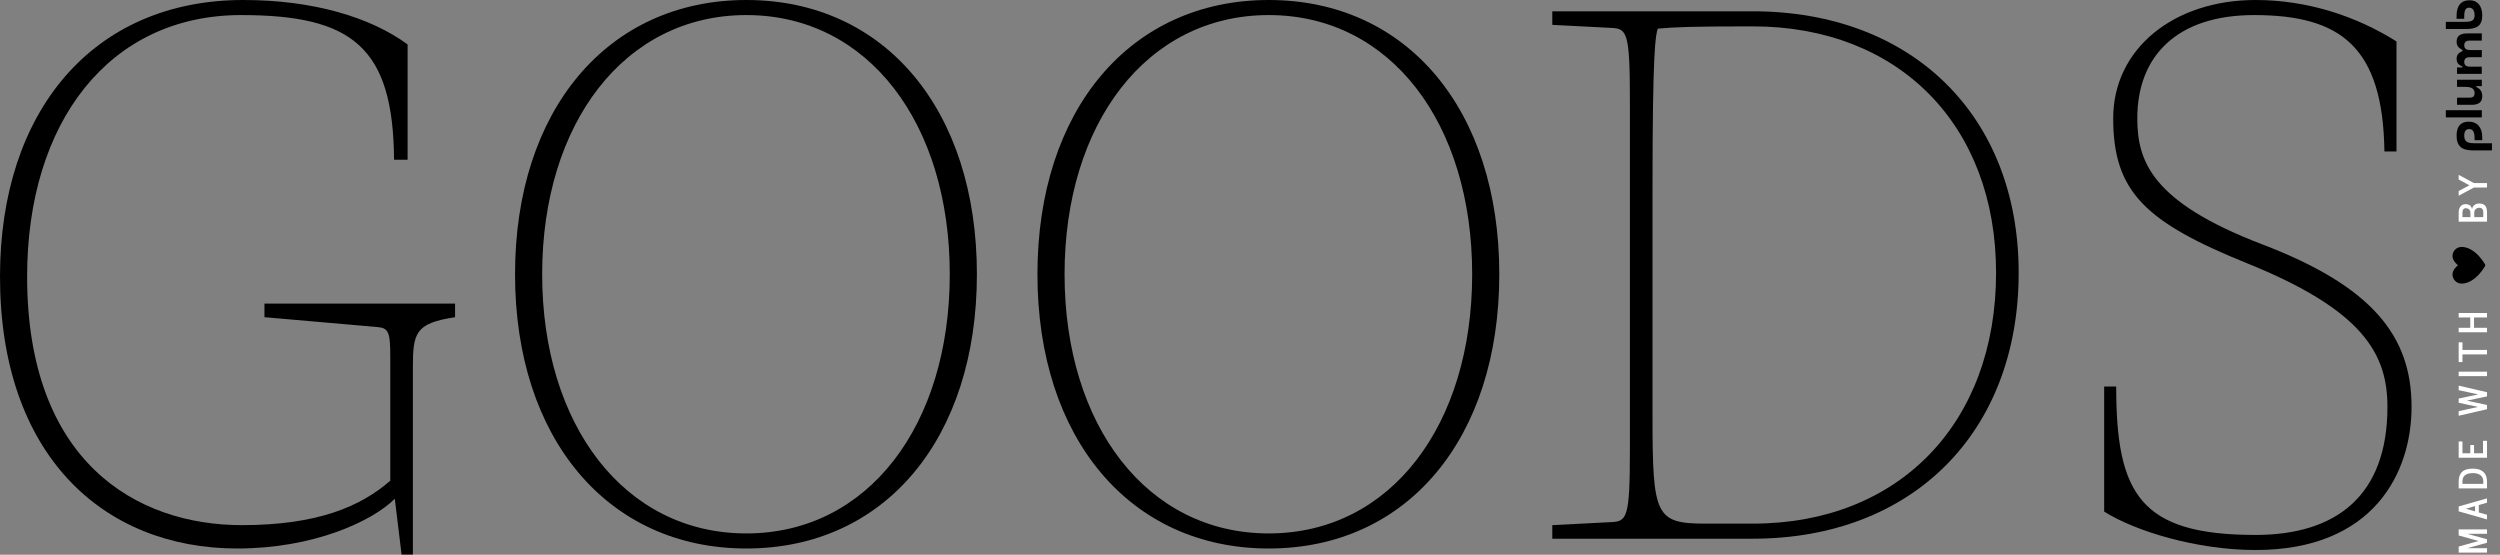
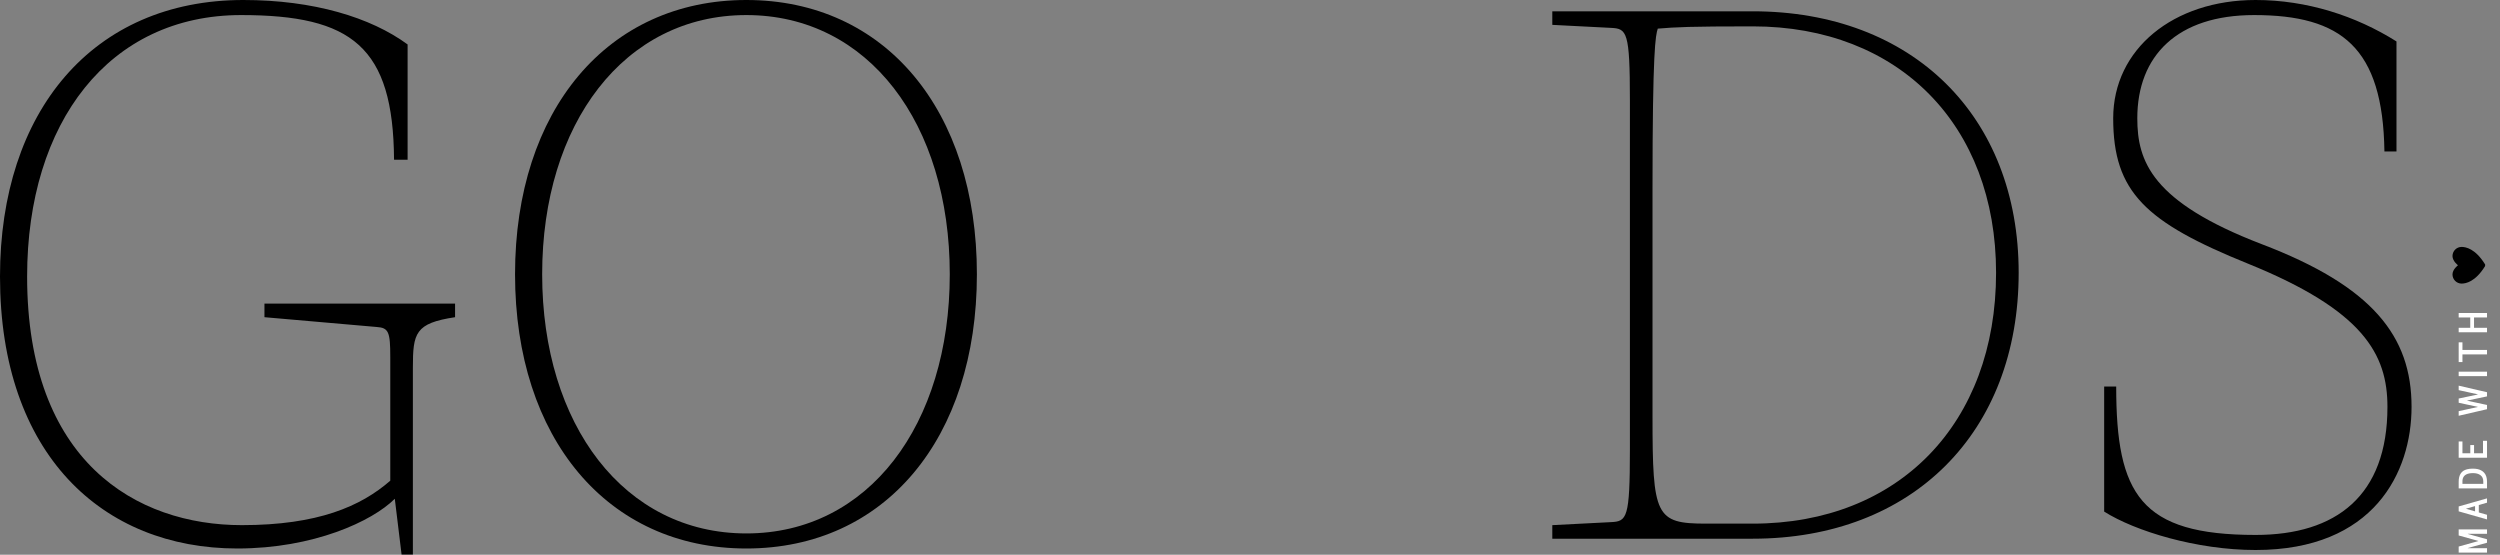
<svg xmlns="http://www.w3.org/2000/svg" fill="none" viewBox="0 0 1406 312" height="312" width="1406">
  <rect x="0" y="0" width="1406" height="312" fill="#808080" stroke="none" />
  <path style="fill:#FCF9F2;fill:color(display-p3 0.988 0.977 0.949);fill-opacity:1;" fill="#FCF9F2" d="M1268.54 309.322C1235.49 309.322 1200.75 298.729 1183.38 287.712V217.373H1190.15C1190.15 277.966 1203.71 300.848 1268.54 300.848C1313.88 300.848 1342.7 278.814 1342.7 228.814C1342.7 199.153 1329.14 174.576 1264.31 148.305C1206.68 125 1188.46 108.051 1188.46 66.525C1188.46 27.542 1222.36 0 1268.54 0C1297.36 0 1324.9 8.898 1347.78 23.305V85.17H1341C1340.15 26.695 1316.85 8.475 1267.7 8.475C1224.48 8.475 1202.02 31.356 1202.02 66.525C1202.02 90.678 1210.07 113.559 1271.93 137.288C1334.22 161.017 1356.26 188.983 1356.26 228.814C1356.26 265.678 1335.07 309.322 1268.54 309.322Z" />
  <path style="fill:#FCF9F2;fill:color(display-p3 0.988 0.977 0.949);fill-opacity:1;" fill="#FCF9F2" d="M985.728 302.966H873.016V295.339L906.066 293.644C914.965 293.22 916.66 291.525 916.66 252.966V56.355C916.66 17.796 914.965 16.101 906.066 15.678L873.016 13.983V6.355H985.728C1075.56 6.355 1135.3 65.254 1135.3 153.389C1135.3 243.22 1075.56 302.966 985.728 302.966ZM985.728 294.491C1067.93 294.491 1122.59 238.135 1122.59 153.389C1122.59 70.339 1067.93 14.83 985.728 14.83C950.134 14.83 942.507 15.254 932.338 16.101C931.067 19.915 929.372 27.966 929.372 105.508V234.322C929.372 290.254 931.067 294.491 959.456 294.491H985.728Z" />
-   <path style="fill:#FCF9F2;fill:color(display-p3 0.988 0.977 0.949);fill-opacity:1;" fill="#FCF9F2" d="M713.542 308.475C635.576 308.475 583.457 246.61 583.457 154.237C583.457 61.864 635.576 0 713.542 0C791.508 0 843.203 61.864 843.203 154.237C843.203 246.61 791.508 308.475 713.542 308.475ZM713.542 300C782.186 300 827.949 238.983 827.949 154.237C827.949 69.492 782.186 8.475 713.542 8.475C644.898 8.475 598.711 69.492 598.711 154.237C598.711 238.983 644.898 300 713.542 300Z" />
  <path style="fill:#FCF9F2;fill:color(display-p3 0.988 0.977 0.949);fill-opacity:1;" fill="#FCF9F2" d="M419.745 308.475C341.779 308.475 289.66 246.61 289.66 154.237C289.66 61.864 341.779 0 419.745 0C497.711 0 549.406 61.864 549.406 154.237C549.406 246.61 497.711 308.475 419.745 308.475ZM419.745 300C488.389 300 534.152 238.983 534.152 154.237C534.152 69.492 488.389 8.475 419.745 8.475C351.101 8.475 304.914 69.492 304.914 154.237C304.914 238.983 351.101 300 419.745 300Z" />
  <path style="fill:#FCF9F2;fill:color(display-p3 0.988 0.977 0.949);fill-opacity:1;" fill="#FCF9F2" d="M222.034 280.509C209.322 293.221 176.271 308.475 133.475 308.475C57.627 308.475 0 255.509 0 155.509C0 62.712 52.119 0 136.864 0C176.271 0 208.475 9.746 229.237 25V89.831H221.61C221.187 26.271 197.881 8.475 135.593 8.475C61.441 8.475 15.254 68.644 15.254 155.509C15.254 259.746 76.695 295.339 136.017 295.339C178.814 295.339 202.966 284.746 219.492 270.339V200.848C219.492 186.865 218.644 184.322 211.865 183.898L148.729 178.39V170.763H255.932V178.39C233.475 181.78 232.204 187.288 232.204 206.78V311.865H225.848L222.034 280.509Z" />
  <path style="fill:white;fill-opacity:1;" fill="white" d="M1387.91 308.319L1398.7 308.319L1398.7 310.78L1382.76 310.78L1382.76 307.372L1393.78 304.311L1393.78 304.206L1382.76 301.145L1382.76 297.737L1398.7 297.737L1398.7 300.209L1387.91 300.209L1387.91 300.304L1398.7 303.291L1398.7 305.226L1387.91 308.213L1387.91 308.319ZM1391.97 287.602L1391.97 284.625L1386.82 286.108L1391.97 287.602ZM1398.7 292.125L1382.76 287.581L1382.76 284.825L1398.7 280.281L1398.7 282.711L1394.08 284.026L1394.08 288.202L1398.7 289.516L1398.7 292.125ZM1396.59 272.145L1396.59 270.63C1396.59 269.164 1396.06 268.035 1395 267.243C1393.95 266.465 1392.56 266.076 1390.84 266.076C1387.57 266.076 1385.64 267.124 1385.06 269.22C1384.94 269.648 1384.88 270.118 1384.88 270.63L1384.88 272.145L1396.59 272.145ZM1398.7 274.658L1382.76 274.658L1382.76 270.903C1382.76 267.061 1384.31 264.74 1387.4 263.94C1388.39 263.688 1389.43 263.562 1390.53 263.562C1391.62 263.562 1392.54 263.639 1393.29 263.793C1394.04 263.94 1394.75 264.196 1395.43 264.561C1396.1 264.926 1396.68 265.381 1397.15 265.928C1398.18 267.127 1398.7 268.786 1398.7 270.903L1398.7 274.658ZM1398.7 257.413L1382.76 257.413L1382.76 248.294L1384.88 248.294L1384.88 254.899L1389.29 254.899L1389.29 250.302L1391.41 250.302L1391.41 254.899L1396.44 254.899L1396.44 247.894L1398.7 247.894L1398.7 257.413ZM1382.76 233.829L1382.76 231.231L1393.46 228.896L1393.46 228.801L1382.76 226.508L1382.76 224.131L1393.46 221.88L1393.46 221.754L1382.76 219.419L1382.76 216.895L1398.7 220.587L1398.7 222.932L1387.58 225.267L1387.58 225.372L1398.7 227.749L1398.7 230.137L1382.76 233.829ZM1398.7 211.524L1382.76 211.524L1382.76 209.01L1398.7 209.01L1398.7 211.524ZM1384.88 203.629L1382.76 203.629L1382.76 192.511L1384.88 192.511L1384.88 196.813L1398.7 196.813L1398.7 199.327L1384.88 199.327L1384.88 203.629ZM1398.7 186.878L1382.76 186.878L1382.76 184.364L1389.27 184.364L1389.27 178.558L1382.76 178.558L1382.76 176.044L1398.7 176.044L1398.7 178.558L1391.39 178.558L1391.39 184.364L1398.7 184.364L1398.7 186.878Z" />
-   <path style="fill:#FCF9F2;fill:color(display-p3 0.988 0.977 0.949);fill-opacity:1;" fill="#FCF9F2" d="M1379.28 154.333C1379.28 157.18 1381.57 159.488 1384.4 159.488C1386.68 159.488 1392.1 158.586 1397.58 149.705C1397.68 149.546 1397.73 149.363 1397.73 149.177C1397.73 148.991 1397.68 148.808 1397.58 148.649C1392.1 139.768 1386.68 138.866 1384.4 138.866C1381.57 138.866 1379.28 141.174 1379.28 144.021C1379.28 146.868 1382.38 149.177 1382.38 149.177C1382.38 149.177 1379.28 151.486 1379.28 154.333Z" />
-   <path style="fill:white;fill-opacity:1;" fill="white" d="M1389.36 122.134L1389.36 119.546C1389.36 118.838 1389.09 118.225 1388.54 117.706C1388.12 117.299 1387.56 117.096 1386.87 117.096C1385.54 117.096 1384.88 117.913 1384.88 119.546L1384.88 122.134L1389.36 122.134ZM1396.59 122.134L1396.59 119.441C1396.59 118.459 1396.35 117.765 1395.89 117.359C1395.51 117.015 1394.93 116.843 1394.18 116.843C1393.55 116.843 1392.96 117.078 1392.41 117.548C1391.82 118.046 1391.53 118.677 1391.53 119.441L1391.53 122.134L1396.59 122.134ZM1398.7 124.648L1382.76 124.648L1382.76 119.525C1382.76 118.025 1383.13 116.857 1383.87 116.023C1384.58 115.216 1385.48 114.813 1386.57 114.813C1388.37 114.813 1389.52 115.465 1390.02 116.77C1390.11 116.994 1390.19 117.257 1390.26 117.558C1390.43 116.675 1390.86 115.946 1391.54 115.371C1392.26 114.761 1393.21 114.456 1394.38 114.456C1396.05 114.456 1397.23 114.981 1397.92 116.033C1398.44 116.84 1398.7 117.976 1398.7 119.441L1398.7 124.648ZM1391.33 102.953L1398.7 102.953L1398.7 105.456L1391.33 105.456L1382.76 110.084L1382.76 107.434L1388.79 104.205L1382.76 100.975L1382.76 98.325L1391.33 102.953Z" />
-   <path style="fill:#FCF9F2;fill:color(display-p3 0.988 0.977 0.949);fill-opacity:1;" fill="#FCF9F2" d="M1381.58 76.25C1381.58 71.046 1383.97 68.413 1388.4 68.413C1393.29 68.413 1396.02 71.852 1396.02 77.117L1396.02 78.852L1391.71 78.852L1391.71 77.706C1391.71 73.896 1390.56 72.595 1388.67 72.595C1386.69 72.595 1385.89 73.989 1385.89 76.311C1385.89 79.626 1387.62 80.556 1391.62 80.556L1401.47 80.556L1401.47 84.582L1390.69 84.582C1384.55 84.582 1381.58 82.197 1381.58 76.25ZM1385.85 12.283C1389.85 12.283 1391.71 11.818 1391.71 8.504C1391.71 6.181 1390.72 4.322 1388.7 4.322C1386.54 4.322 1385.88 5.903 1385.88 9.434L1385.88 10.579L1381.58 10.579L1381.58 8.845C1381.58 3.579 1383.78 0.141 1388.98 0.141C1393.41 0.141 1396.01 3.424 1396.01 8.628C1396.01 14.575 1392.92 16.309 1386.78 16.31L1375.54 16.31L1375.54 12.283L1385.85 12.283ZM1388.7 54.928C1390.78 54.928 1391.71 54.277 1391.71 52.388C1391.71 50.498 1390.84 48.856 1386.5 48.856L1381.83 48.856L1381.83 44.83L1395.77 44.83L1395.77 48.423L1393.23 48.423C1392.67 48.423 1392.54 48.485 1392.54 48.64C1392.54 49.321 1396.01 49.569 1396.01 54.06C1396.01 57.592 1393.88 58.955 1389.85 58.955L1381.83 58.955L1381.83 54.928L1388.7 54.928ZM1381.58 23.409C1381.58 20.312 1383.66 18.794 1387.4 18.794L1395.77 18.794L1395.77 22.821L1389.11 22.821C1387 22.821 1385.89 23.596 1385.89 25.454C1385.89 27.312 1387 28.148 1389.11 28.148L1395.77 28.148L1395.77 32.176L1389.11 32.176C1387 32.176 1385.89 32.95 1385.89 34.809C1385.89 36.667 1387 37.503 1389.11 37.503L1395.74 37.503L1395.74 41.53L1381.83 41.53L1381.83 37.937L1384.31 37.937C1384.86 37.937 1384.99 37.875 1384.99 37.72C1384.99 37.038 1381.58 36.883 1381.58 33.074C1381.58 29.233 1384.99 29.264 1384.99 28.396C1384.99 27.529 1381.58 27.405 1381.58 23.409ZM1395.77 61.982L1395.77 66.01L1375.54 66.01L1375.54 61.982L1395.77 61.982Z" />
+   <path style="fill:#FCF9F2;fill:color(display-p3 0.988 0.977 0.949);fill-opacity:1;" fill="#FCF9F2" d="M1379.28 154.333C1379.28 157.18 1381.57 159.488 1384.4 159.488C1386.68 159.488 1392.1 158.586 1397.58 149.705C1397.73 148.991 1397.68 148.808 1397.58 148.649C1392.1 139.768 1386.68 138.866 1384.4 138.866C1381.57 138.866 1379.28 141.174 1379.28 144.021C1379.28 146.868 1382.38 149.177 1382.38 149.177C1382.38 149.177 1379.28 151.486 1379.28 154.333Z" />
</svg>